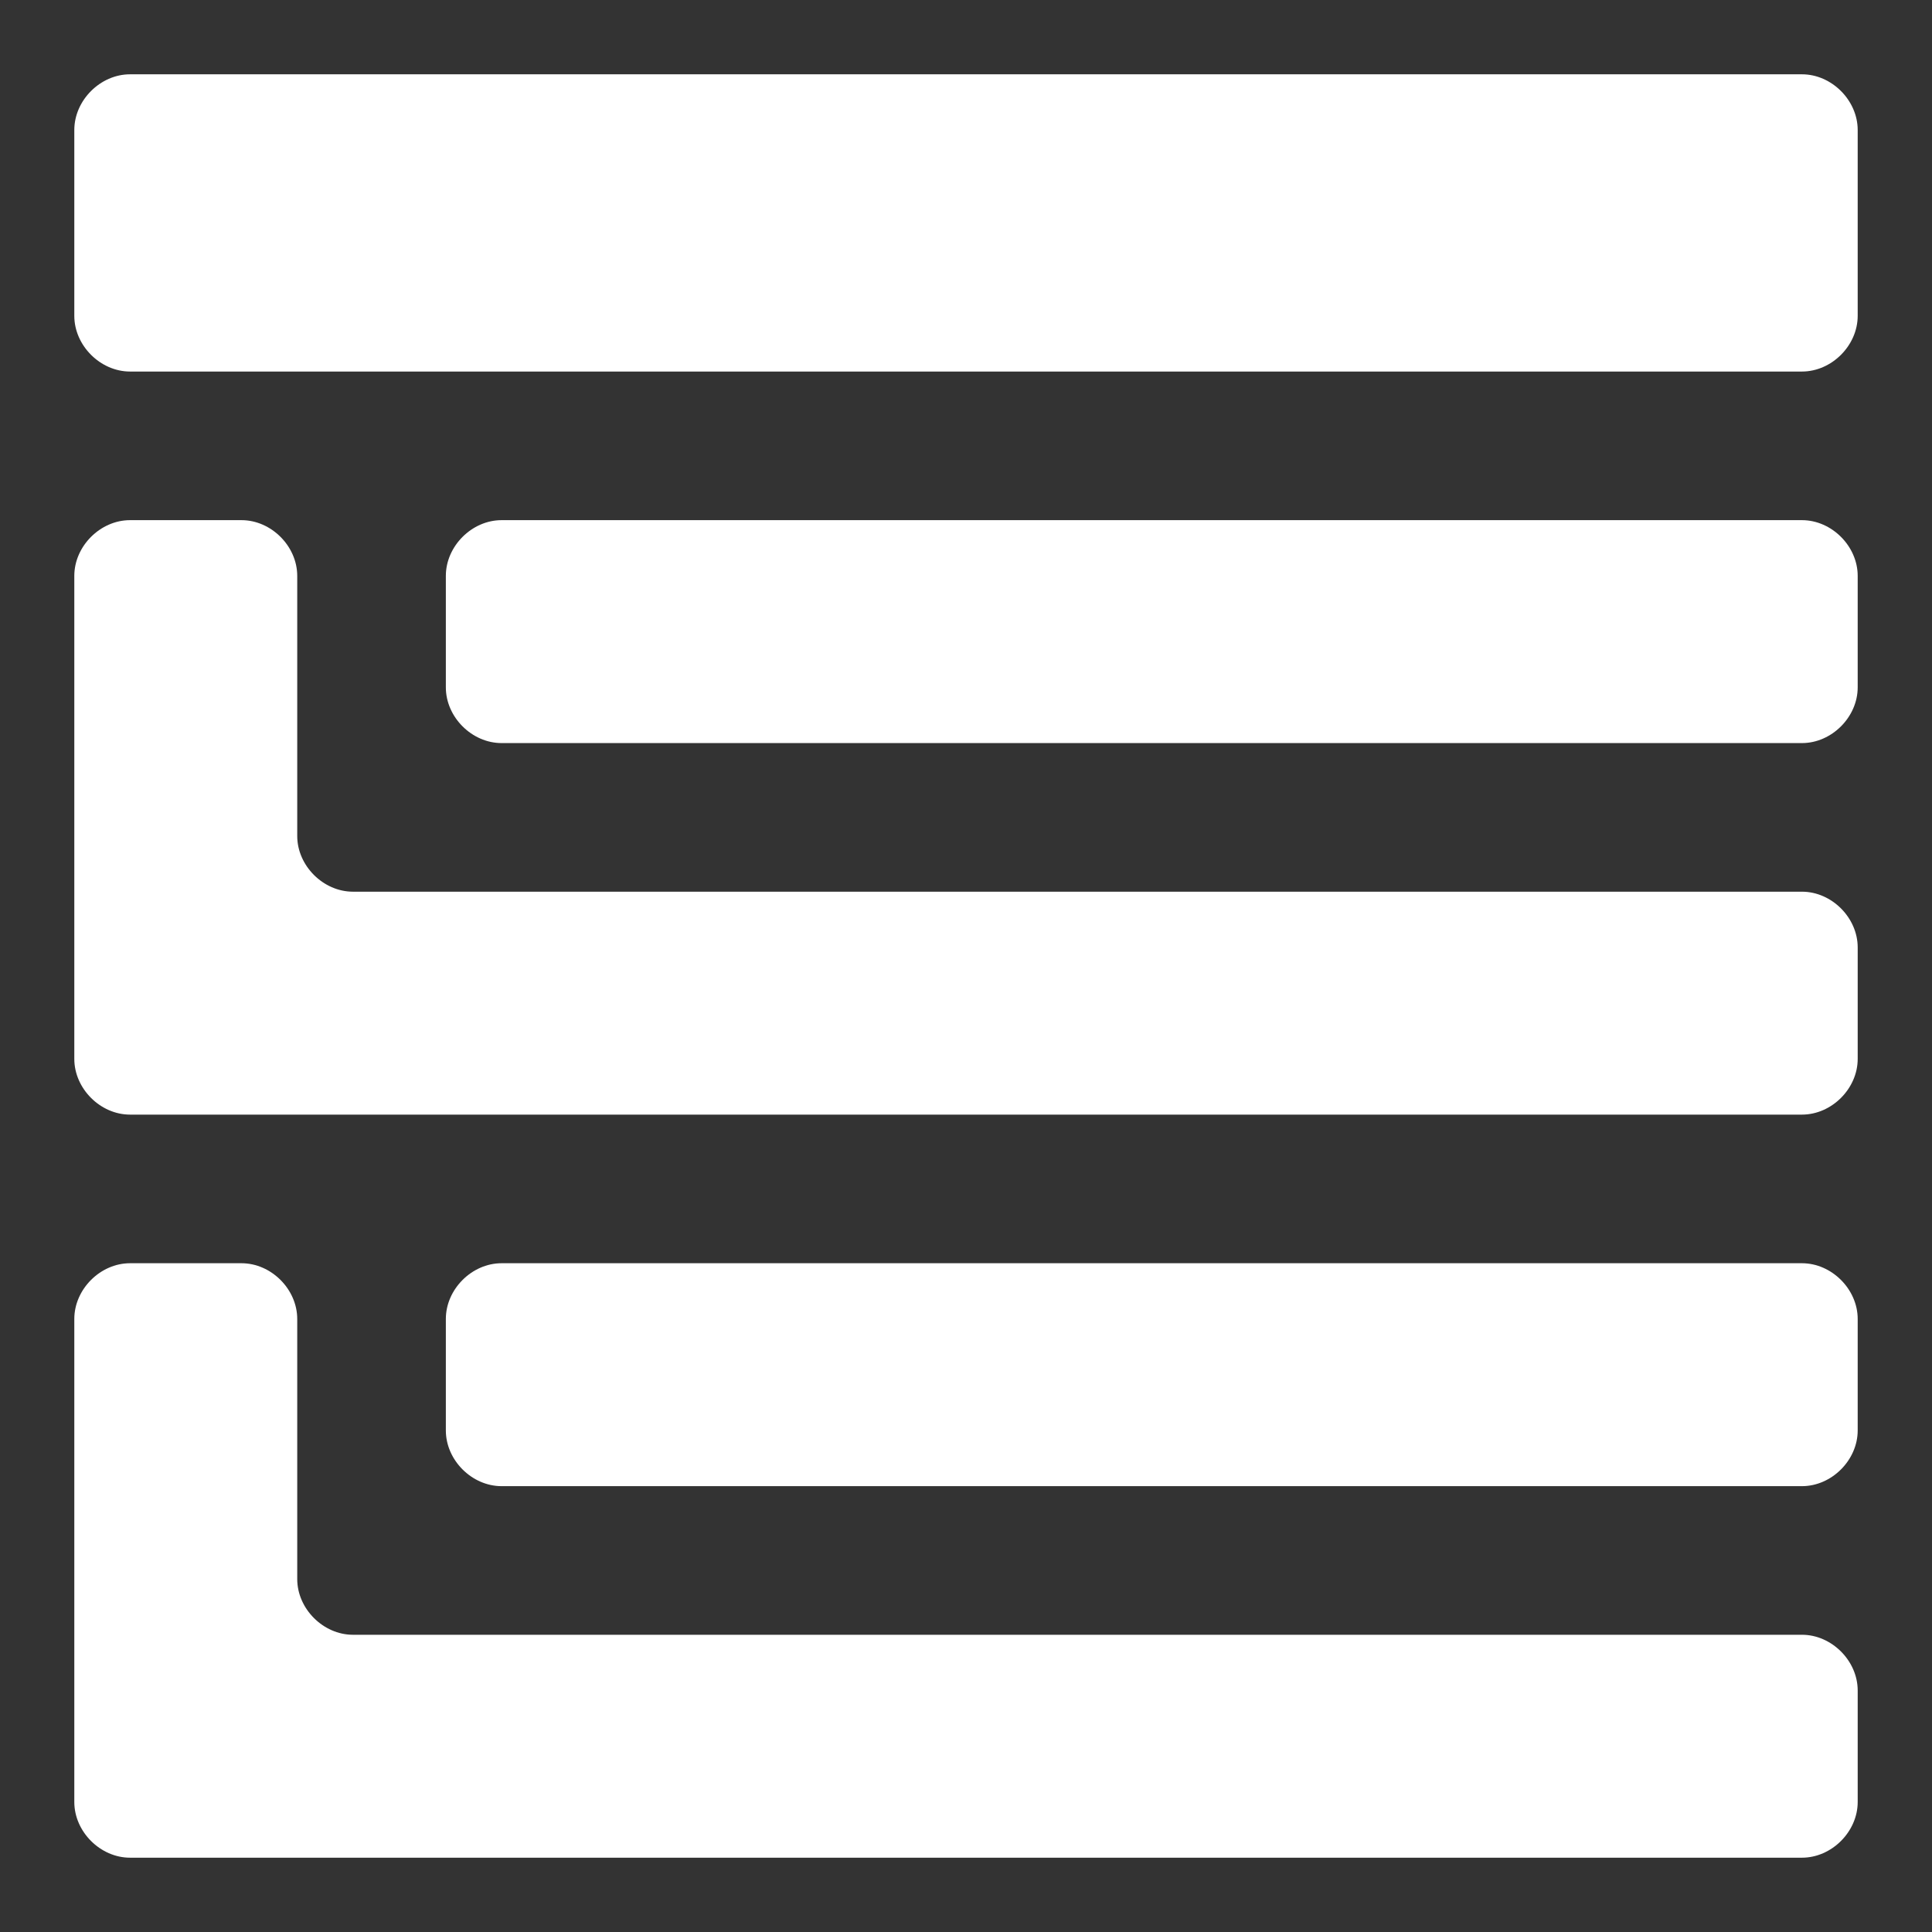
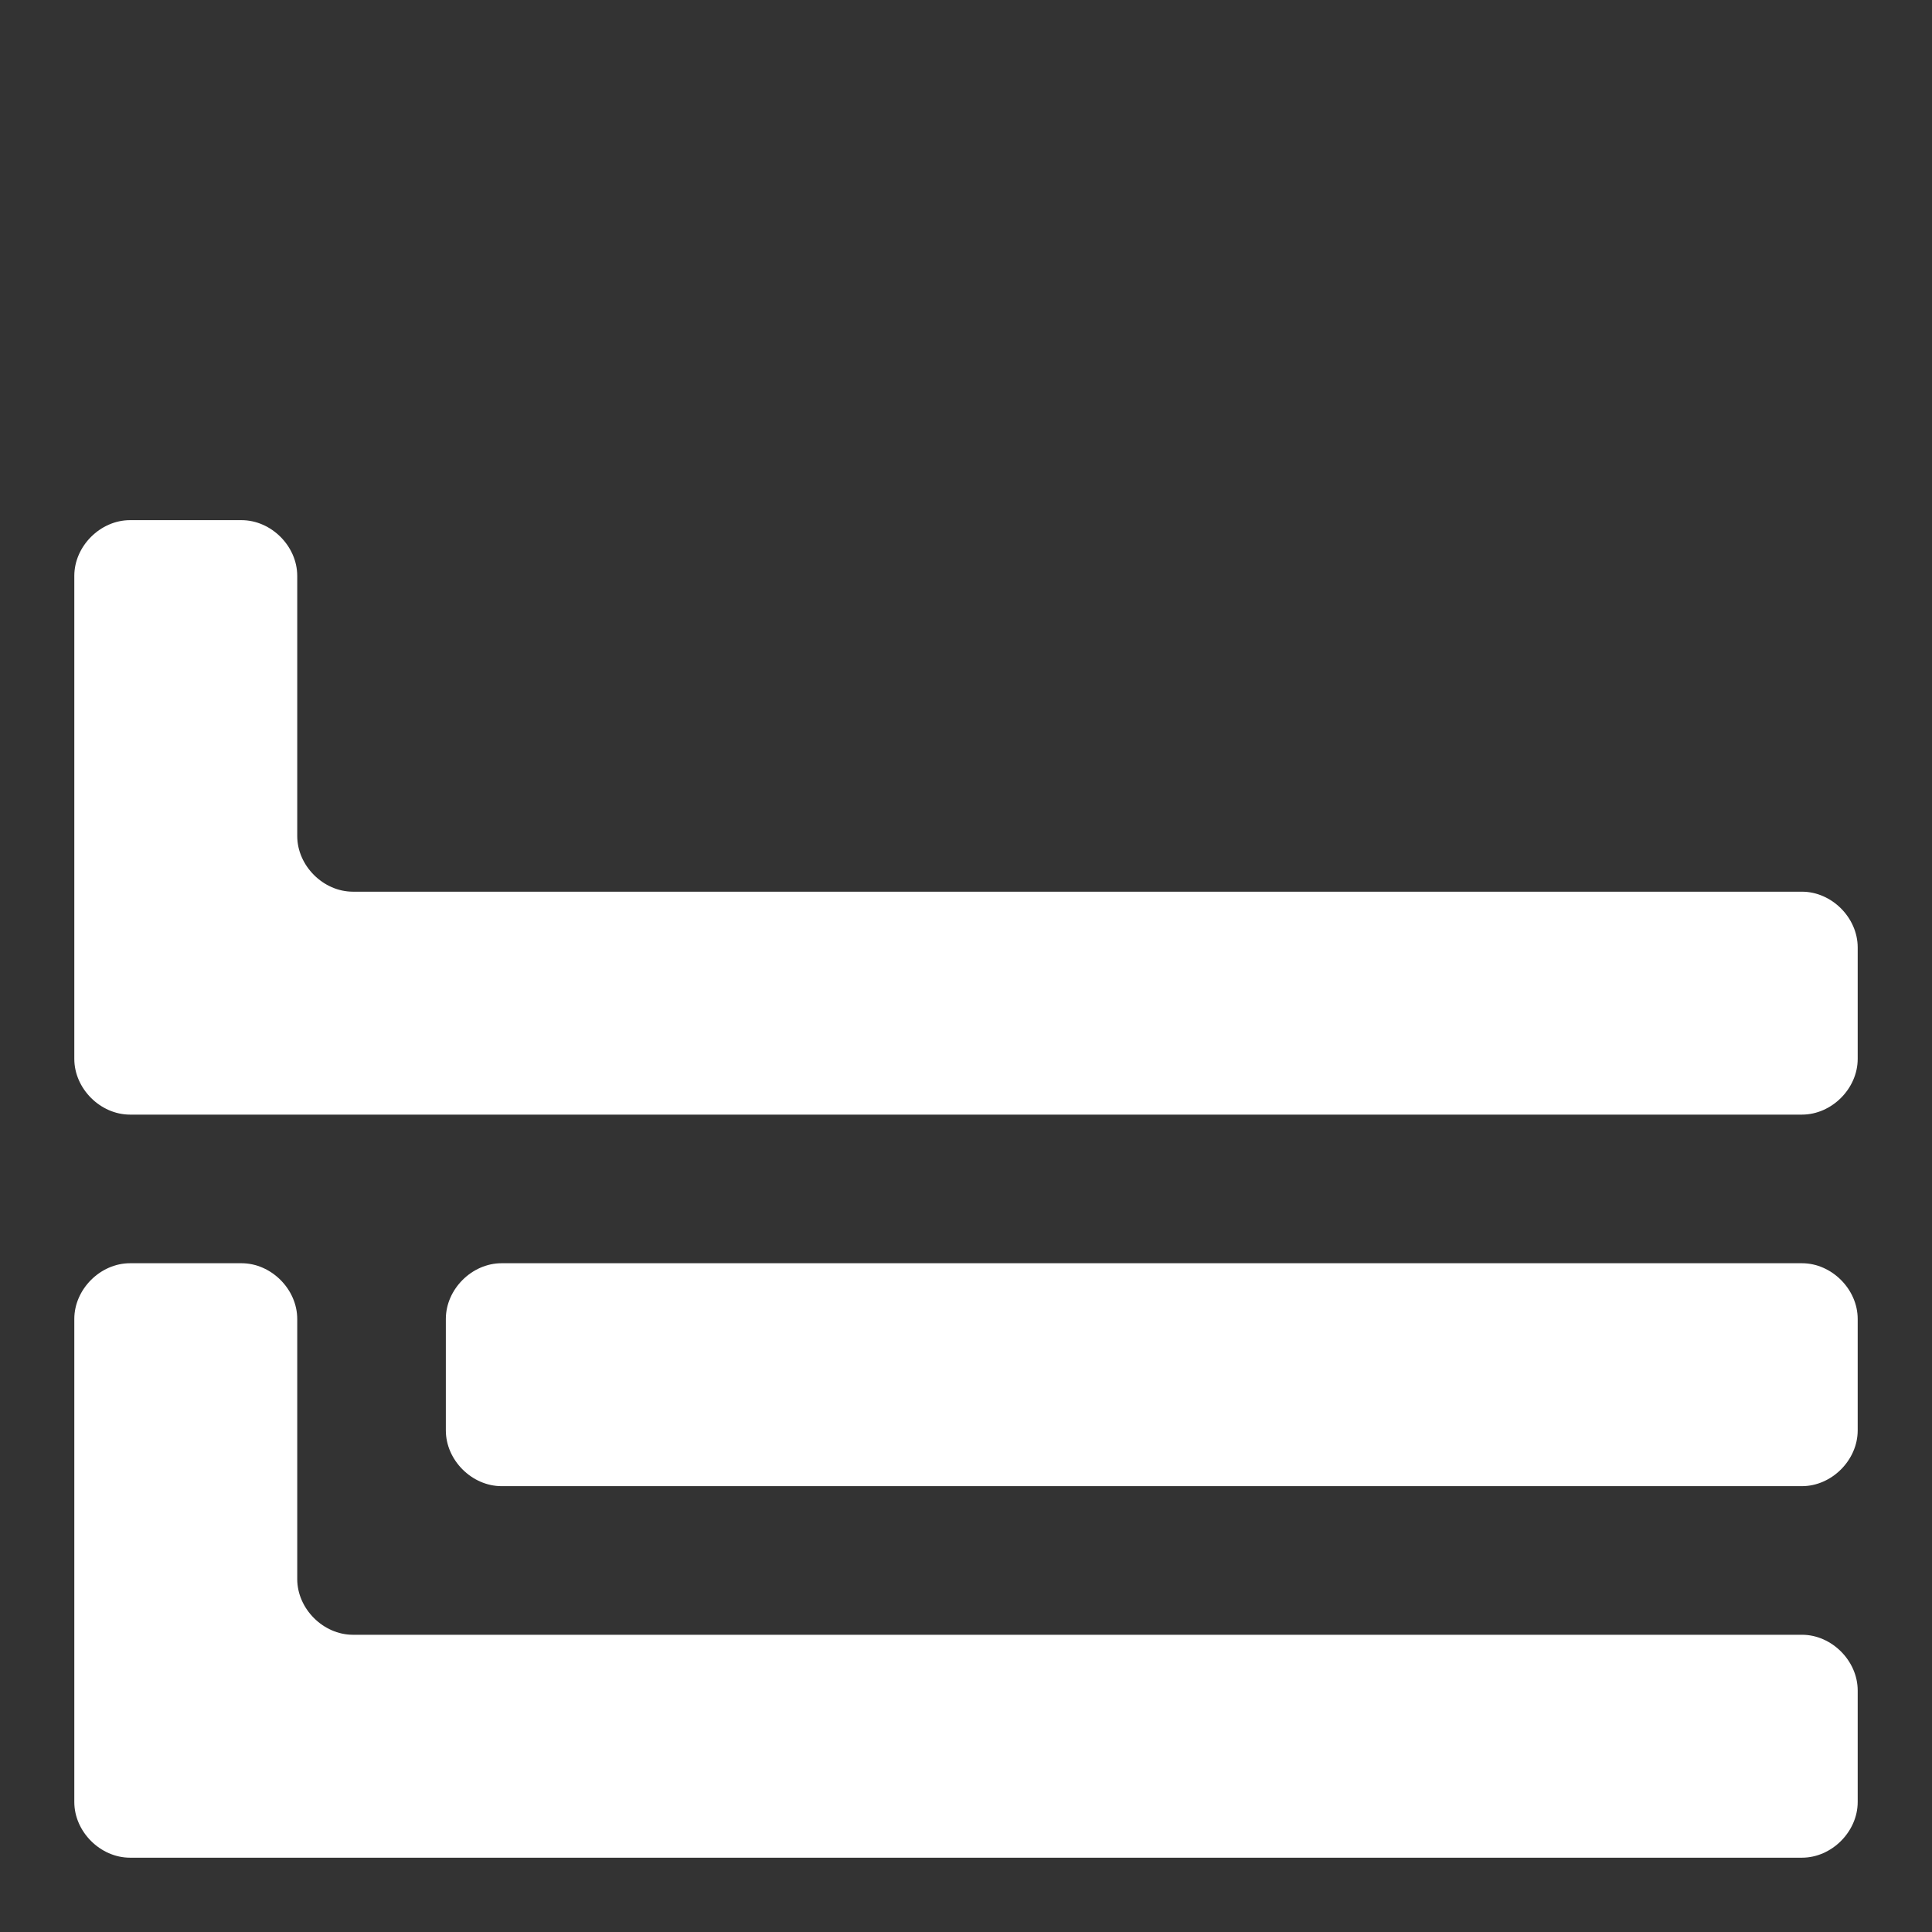
<svg xmlns="http://www.w3.org/2000/svg" x="0px" y="0px" width="52px" height="52px" viewBox="0 0 52 52" enable-background="new 0 0 52 52" xml:space="preserve">
  <rect x="0" y="0" width="52" height="52" fill="#333333" stroke="none" />
  <g>
    <g>
      <g>
-         <path fill="#FFFFFF" d="M48.5,2h-45C2.7,2,2,2.7,2,3.5v5C2,9.3,2.7,10,3.5,10h45c0.8,0,1.5-0.7,1.5-1.5v-5C50,2.7,49.3,2,48.5,2z     " />
-       </g>
+         </g>
    </g>
    <g>
      <g>
-         <path fill="#FFFFFF" d="M48.5,14h-35c-0.8,0-1.5,0.7-1.5,1.5v3c0,0.8,0.7,1.5,1.5,1.5h35c0.8,0,1.5-0.7,1.5-1.5v-3     C50,14.7,49.3,14,48.5,14z" />
-       </g>
+         </g>
    </g>
    <g>
      <g>
        <path fill="#FFFFFF" d="M48.5,34h-35c-0.8,0-1.5,0.7-1.5,1.5v3c0,0.8,0.7,1.5,1.5,1.5h35c0.8,0,1.5-0.7,1.5-1.5v-3     C50,34.7,49.3,34,48.5,34z" />
      </g>
    </g>
    <g>
      <g>
        <path fill="#FFFFFF" d="M48.5,44h-39C8.7,44,8,43.3,8,42.5v-7C8,34.7,7.3,34,6.5,34h-3C2.7,34,2,34.7,2,35.5v13     C2,49.3,2.7,50,3.5,50h3H8h40.5c0.8,0,1.5-0.7,1.5-1.5v-3C50,44.7,49.3,44,48.5,44z" />
      </g>
    </g>
    <g>
      <g>
        <path fill="#FFFFFF" d="M48.5,24h-39C8.7,24,8,23.3,8,22.5v-7C8,14.7,7.3,14,6.5,14h-3C2.7,14,2,14.7,2,15.5v13     C2,29.3,2.7,30,3.5,30h2H8h40.5c0.8,0,1.5-0.7,1.5-1.5v-3C50,24.7,49.3,24,48.5,24z" />
      </g>
    </g>
  </g>
</svg>